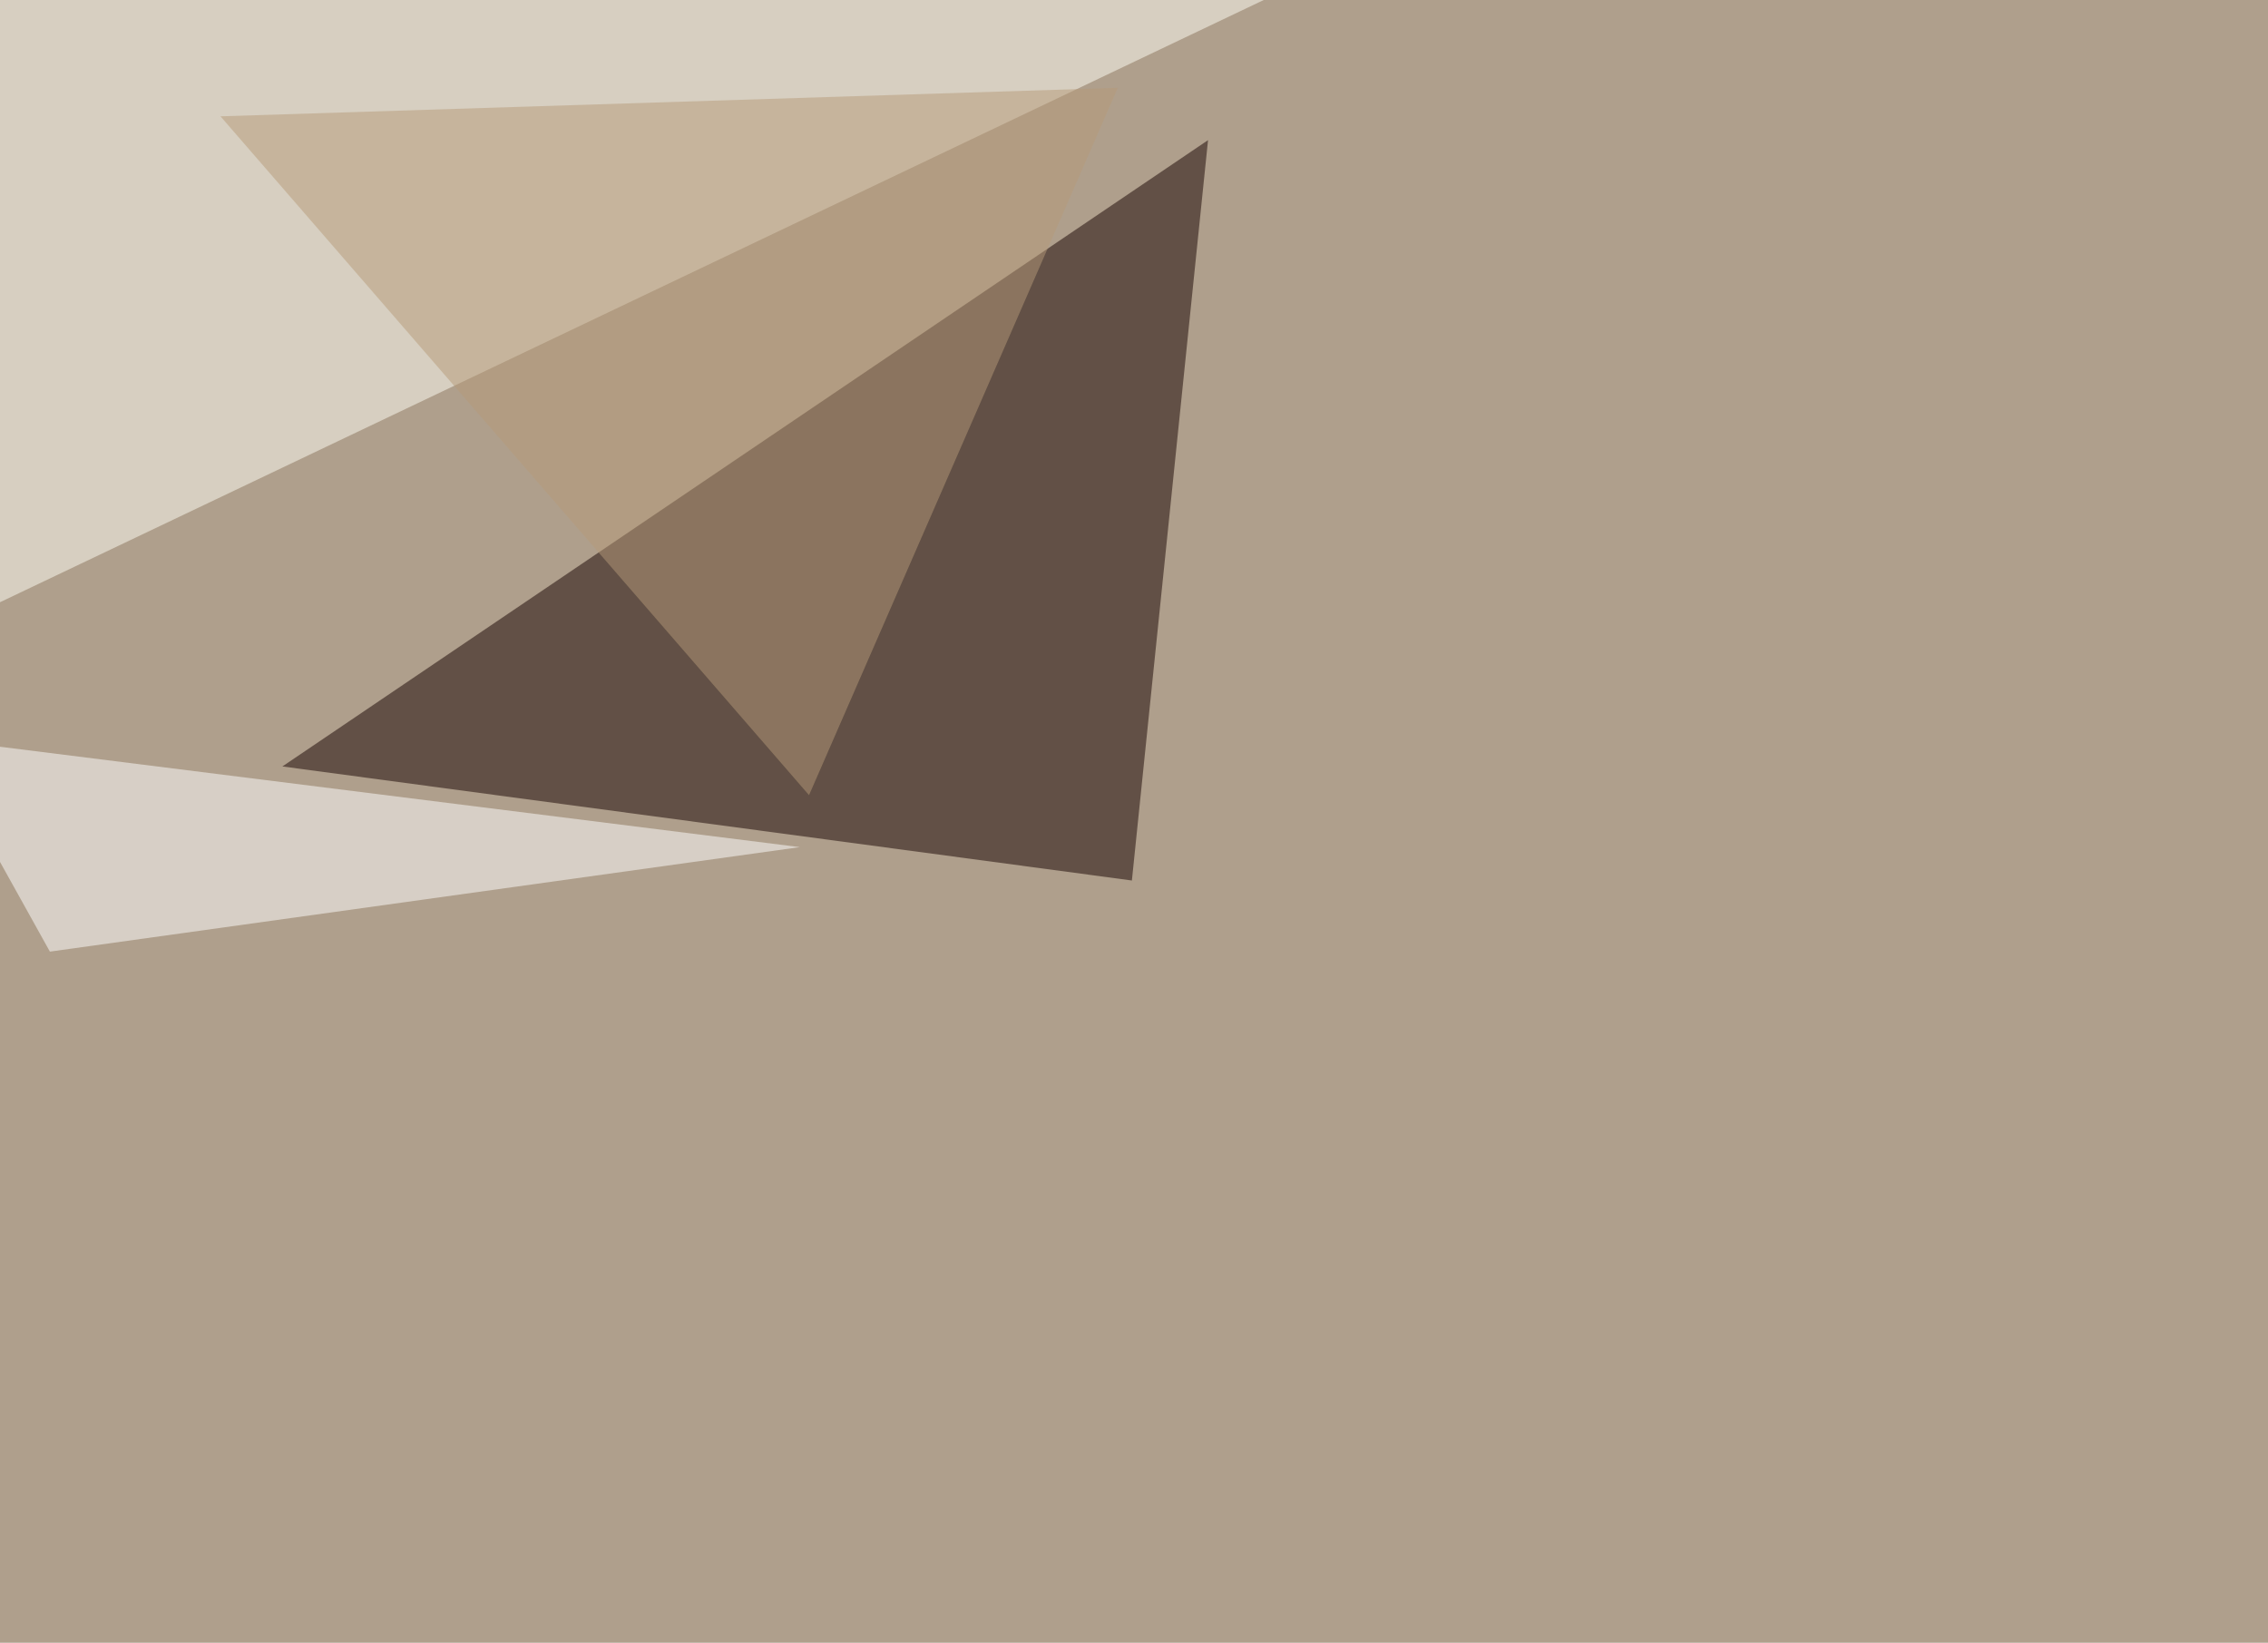
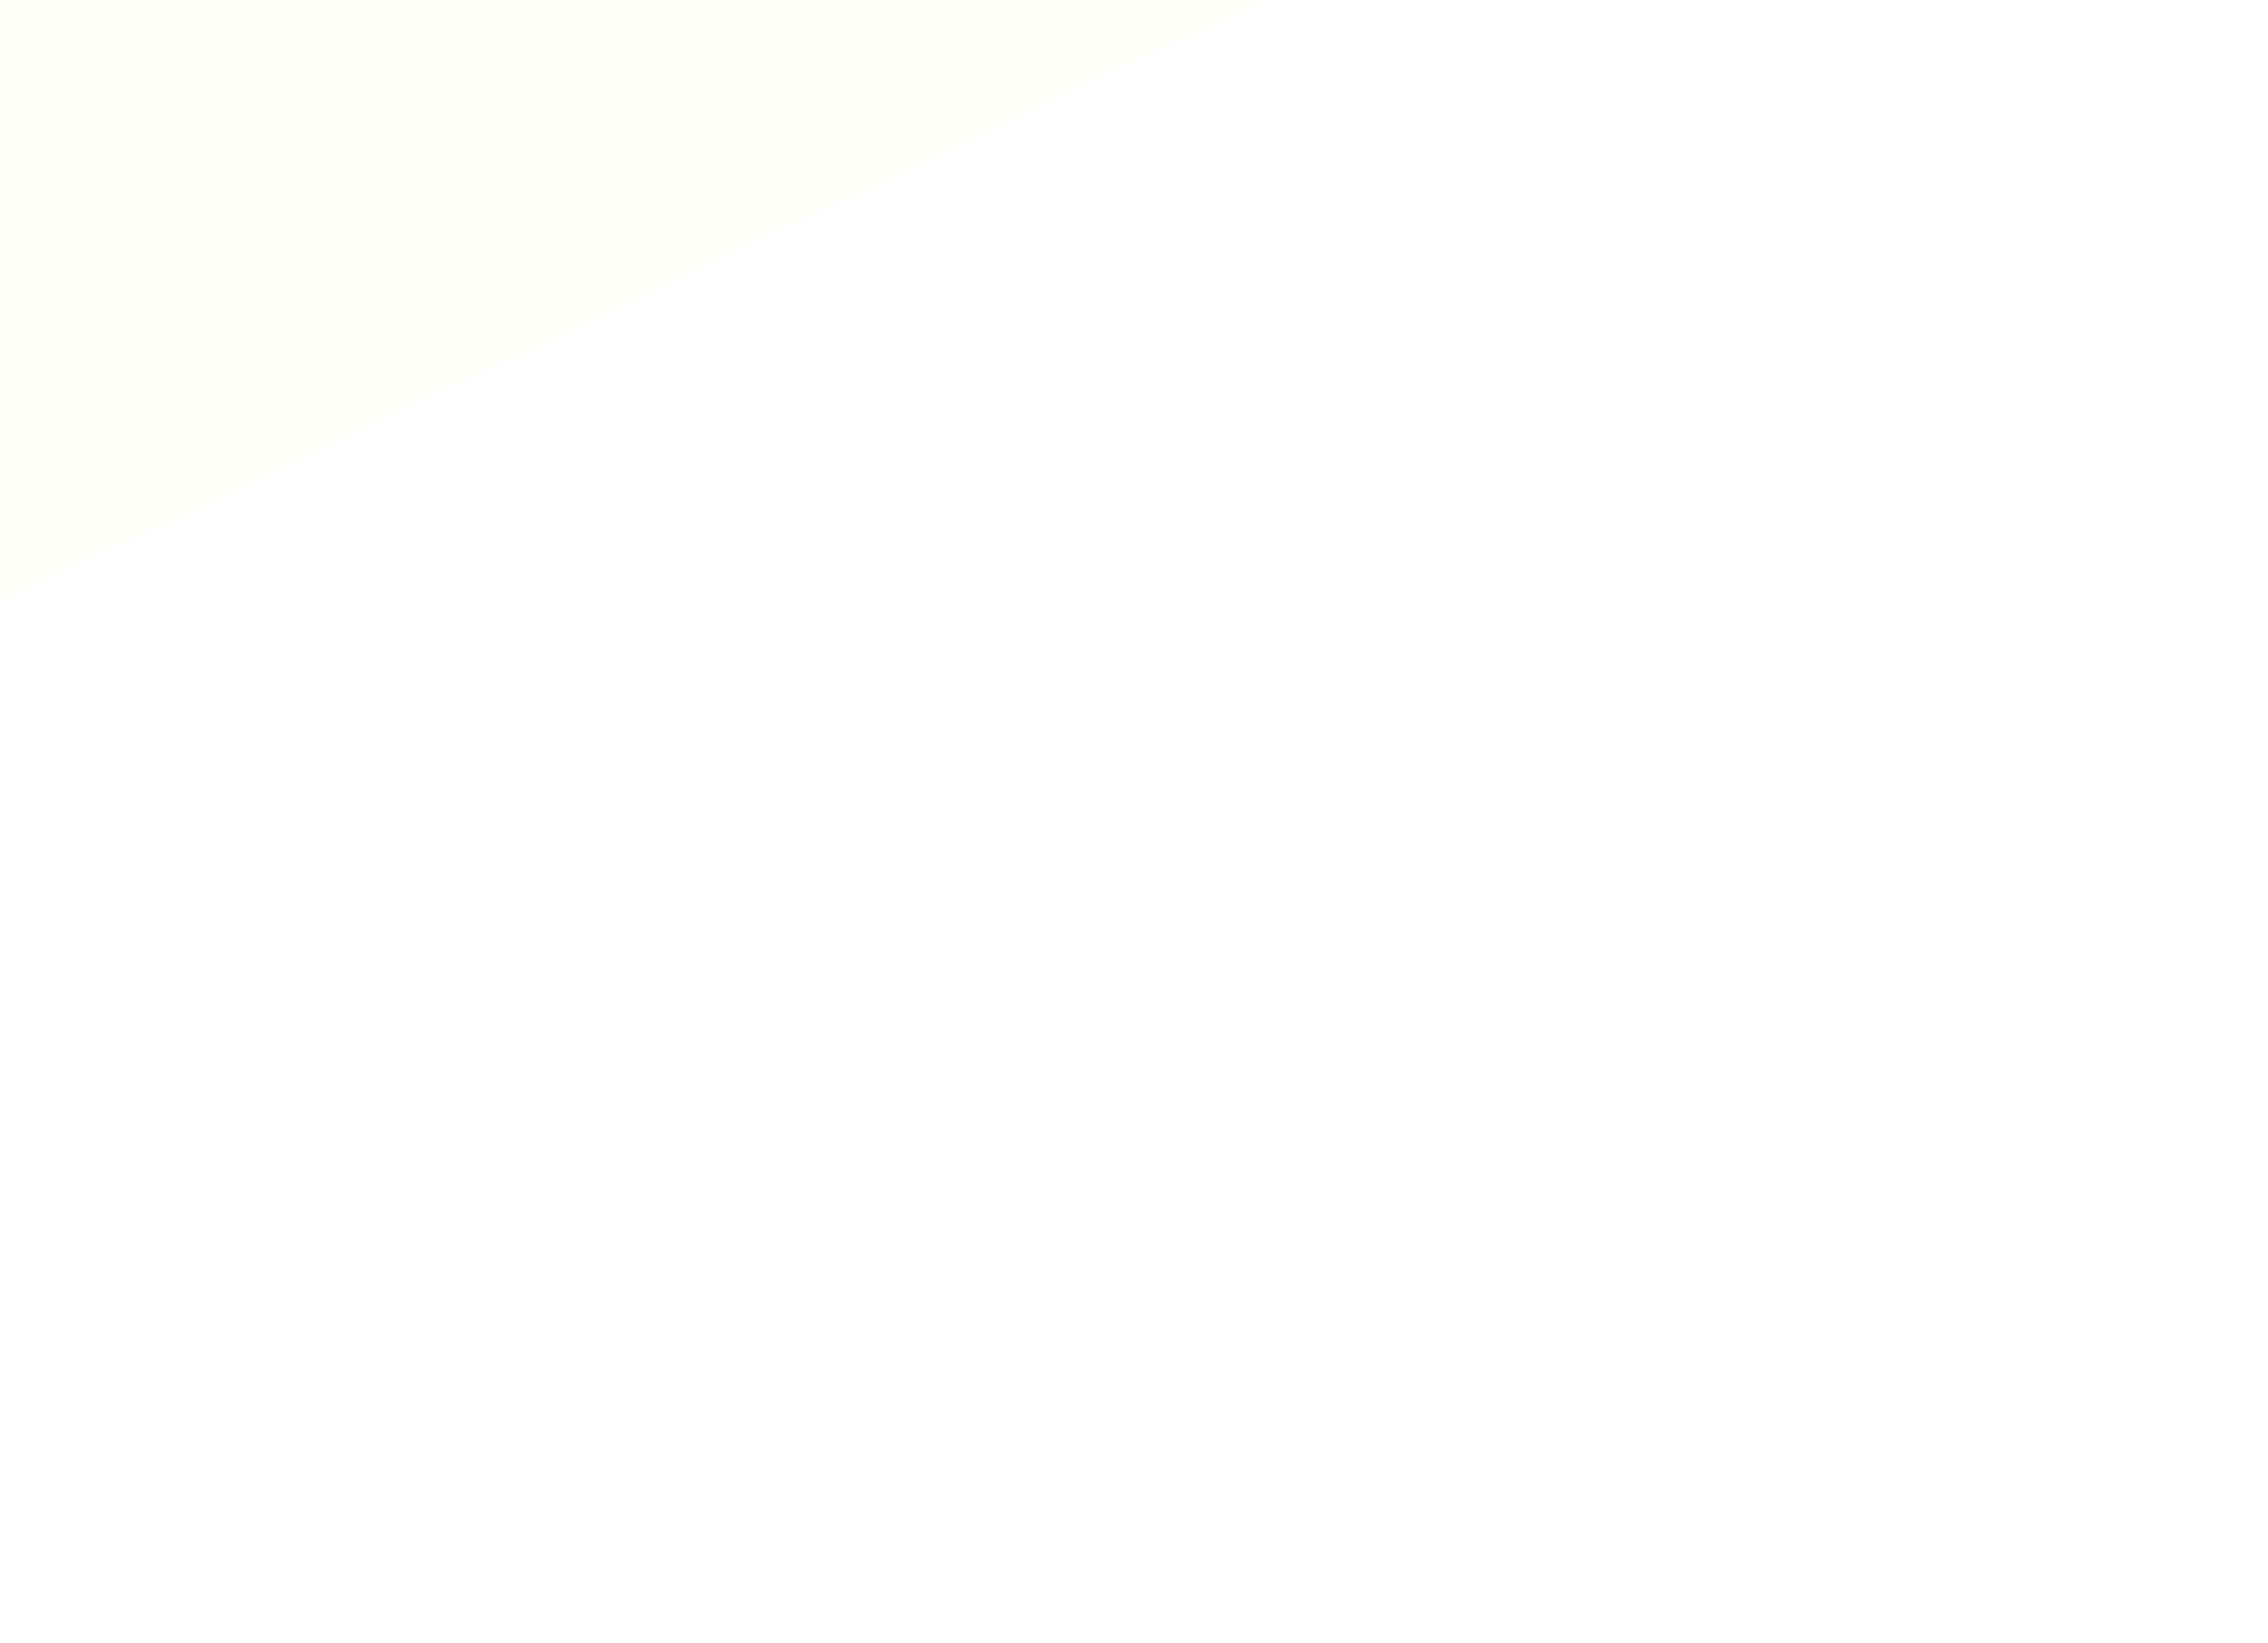
<svg xmlns="http://www.w3.org/2000/svg" width="1400" height="1014">
  <filter id="a">
    <feGaussianBlur stdDeviation="55" />
  </filter>
-   <rect width="100%" height="100%" fill="#af9f8c" />
  <g filter="url(#a)">
    <g fill-opacity=".5">
-       <path fill="#160200" d="M174.3 473.1l524.4 70.4 47-457z" />
      <path fill="#fffff7" d="M-16.1 379.4L795.4-7.3-45.4-1.5z" />
-       <path fill="#b69b79" d="M690 54.2L136.1 71.8l363.3 419z" />
-       <path fill="#fff" d="M-42.5 455.6l73.3 131.8 462.9-64.5z" />
    </g>
  </g>
</svg>